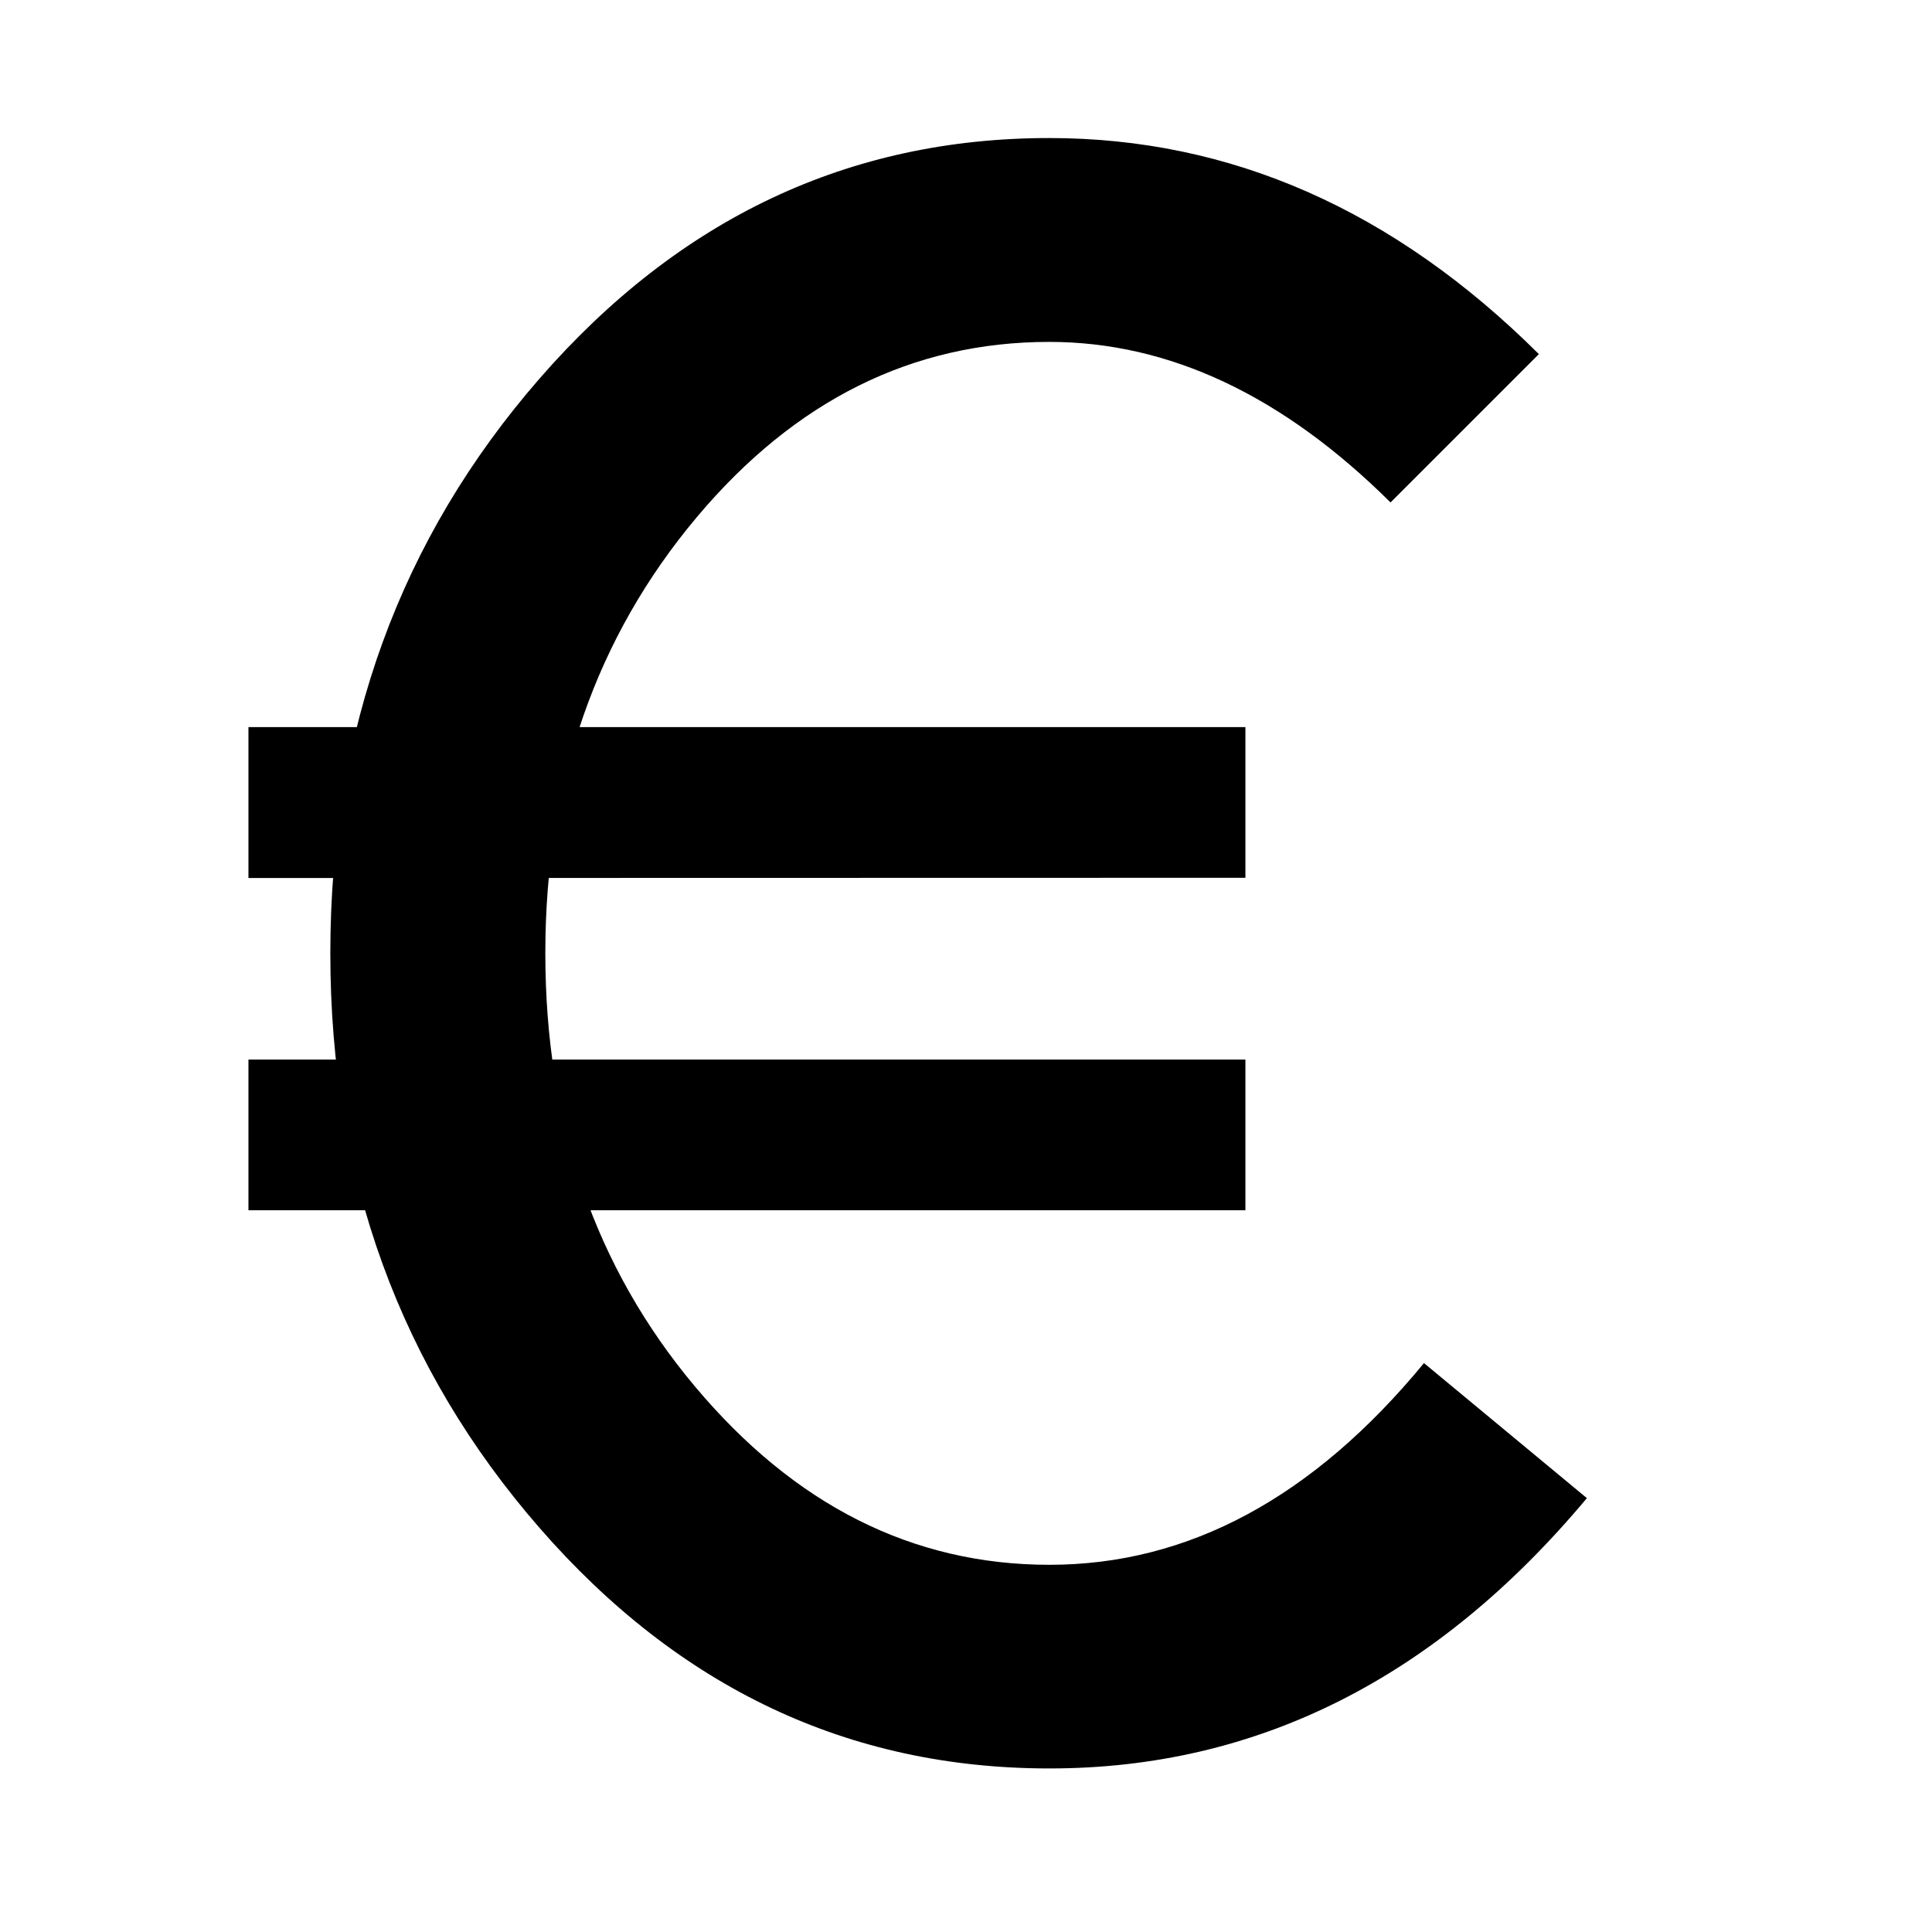
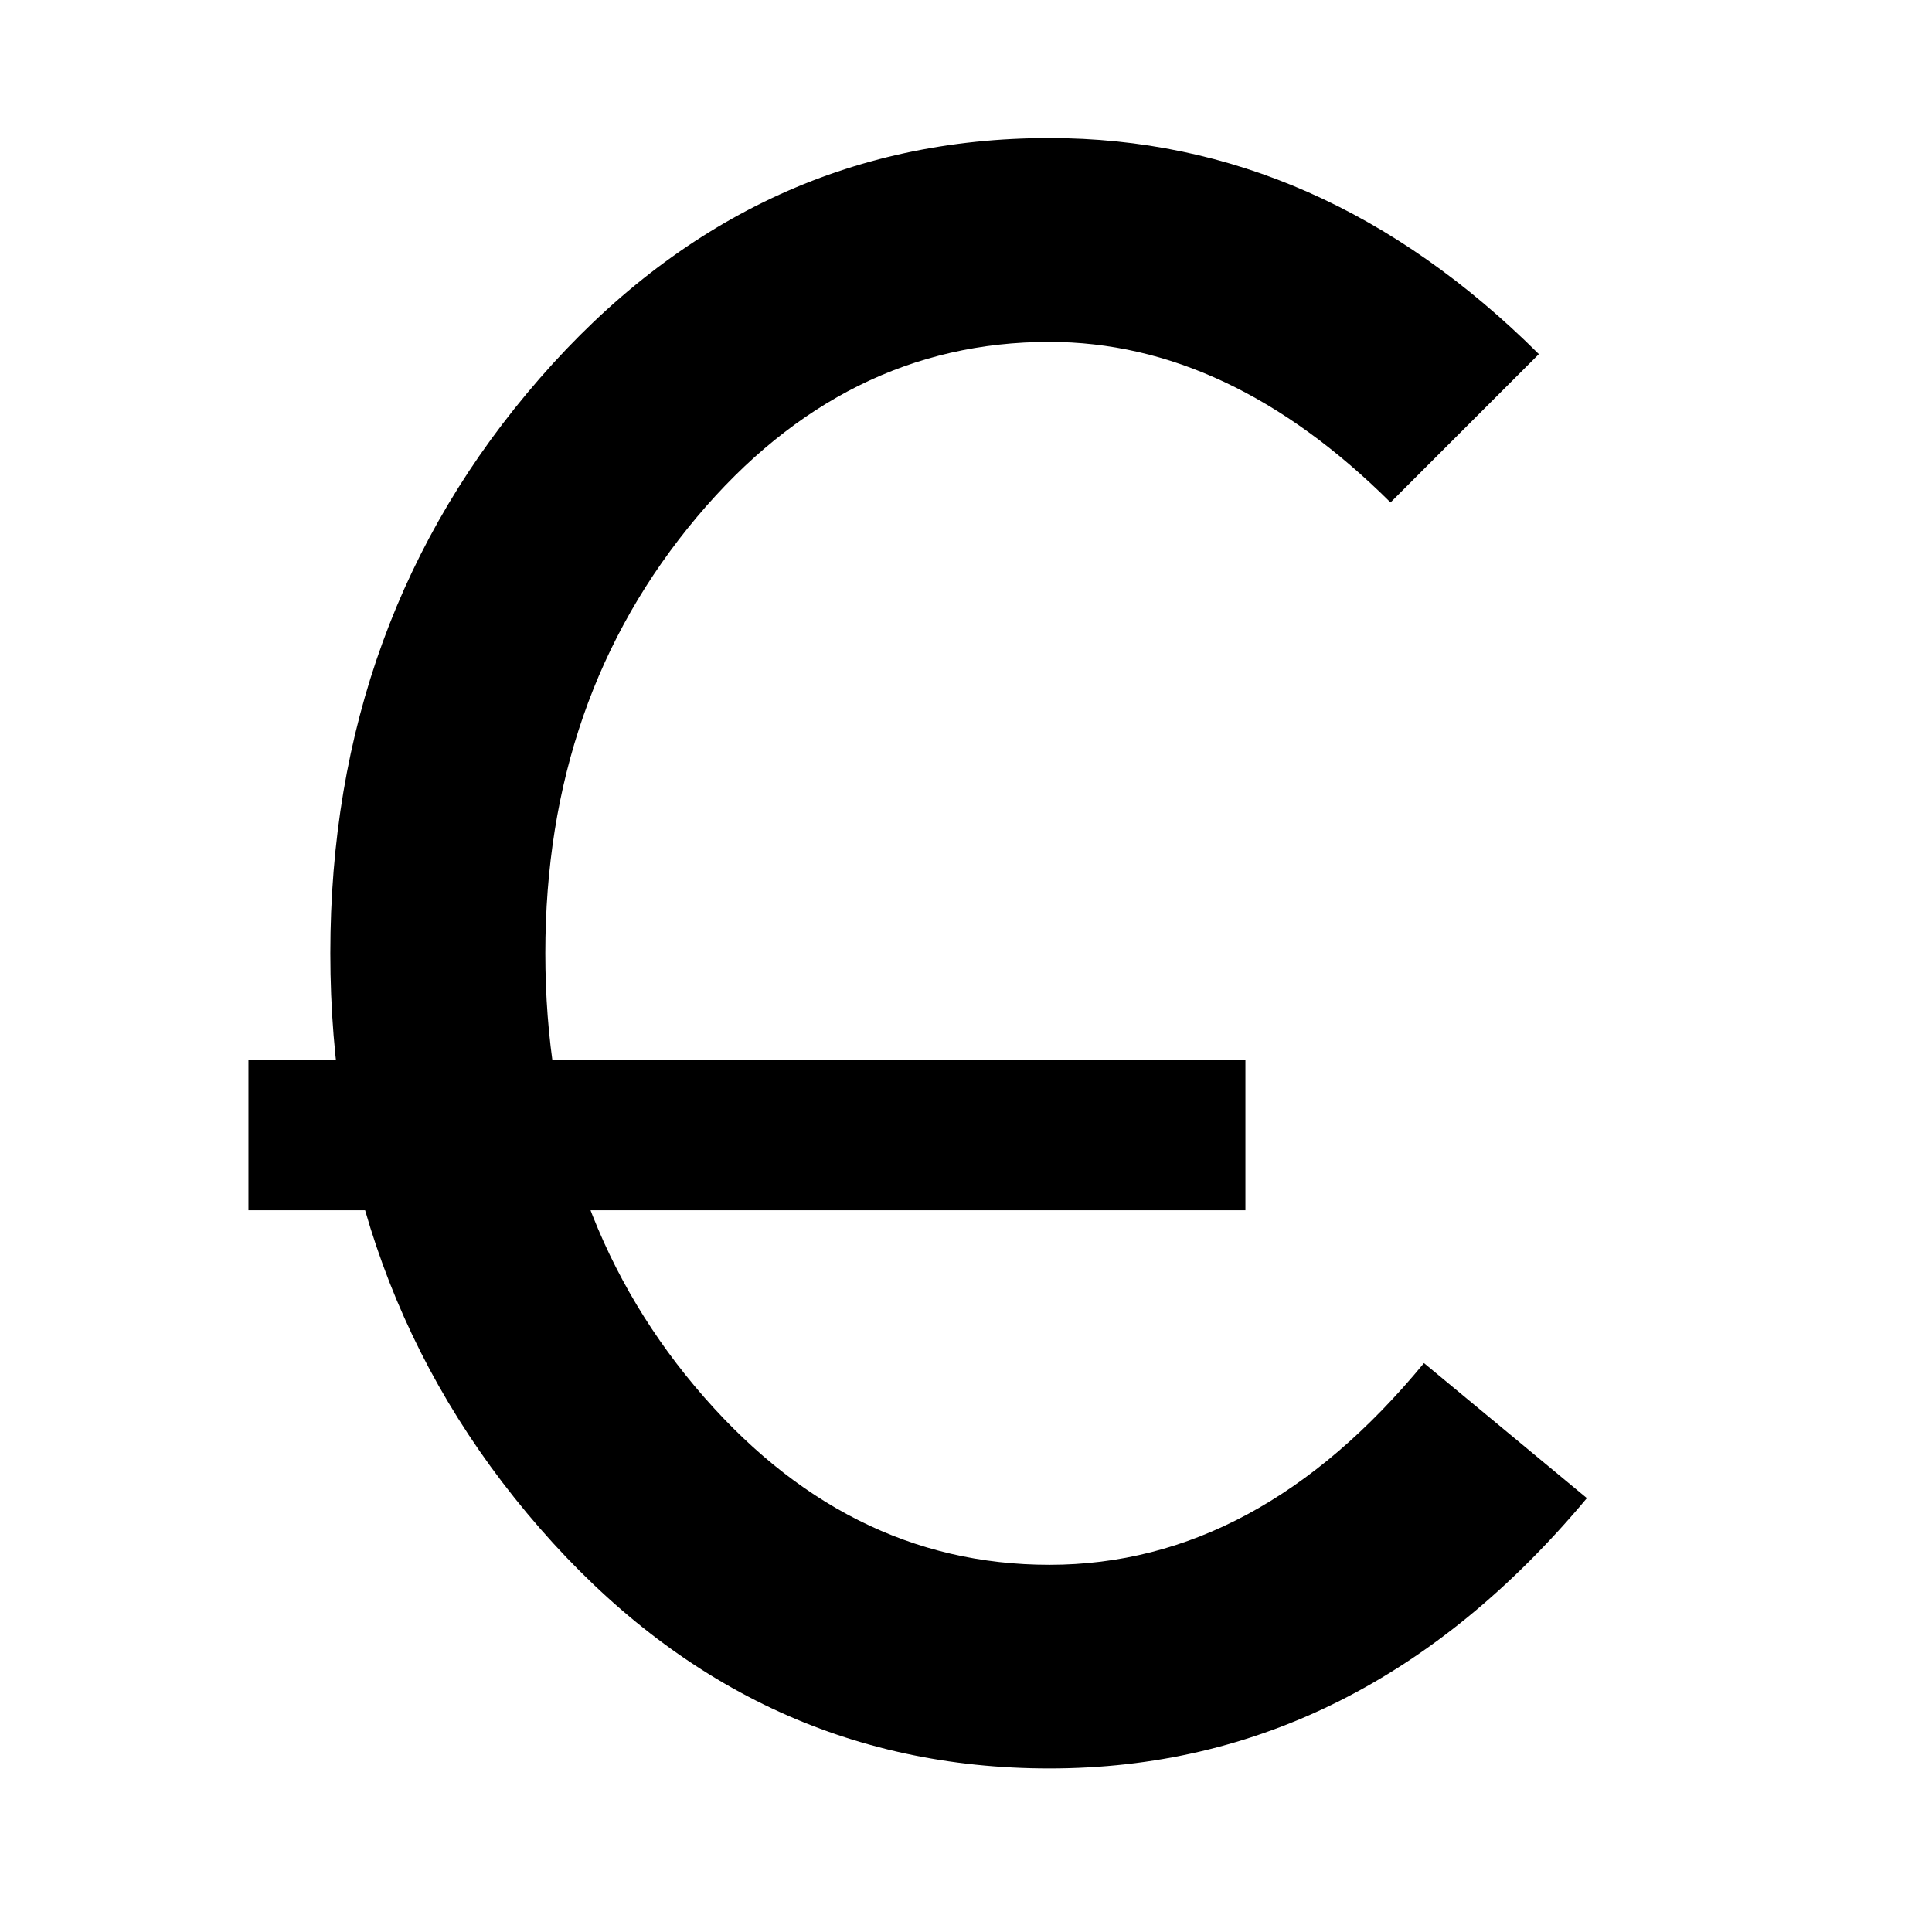
<svg xmlns="http://www.w3.org/2000/svg" xmlns:ns1="http://www.inkscape.org/namespaces/inkscape" xmlns:ns2="http://sodipodi.sourceforge.net/DTD/sodipodi-0.dtd" width="7mm" height="7mm" viewBox="-1.1 -1.3 9.013 9.013" version="1.1" id="svg5" ns1:export-filename="bitmap.svg" ns1:export-xdpi="300.97" ns1:export-ydpi="300.97">
  <ns2:namedview id="namedview7" pagecolor="#ffffff" bordercolor="#666666" borderopacity="1.0" ns1:showpageshadow="2" ns1:pageopacity="0.0" ns1:pagecheckerboard="0" ns1:deskcolor="#d1d1d1" ns1:document-units="mm" showgrid="false" />
  <defs id="defs2" />
  <g ns1:label="Laag 1" ns1:groupmode="layer" id="layer1" transform="translate(-78.5,-97.015)">
    <g aria-label="€" id="text236" style="font-size:10.583px;line-height:1.25;font-family:Huelic;-inkscape-font-specification:Huelic;stroke-width:0.265" ns1:export-filename="./text236.svg" ns1:export-xdpi="300.97" ns1:export-ydpi="300.97">
-       <path d="m 82.295,103.965 q -1.4,0 -2.377,-1.121 -0.977,-1.121 -0.977,-2.682 0,-1.561 0.977,-2.682 0.977,-1.121 2.377,-1.121 1.271,0 2.284,1.008 l -0.692,0.692 q -0.754,-0.749 -1.592,-0.749 -0.956,0 -1.643,0.816 -0.708,0.842 -0.708,2.036 0,1.189 0.698,2.021 0.698,0.832 1.654,0.832 0.972,0 1.747,-0.941 l 0.76,0.63 q -1.054,1.261 -2.506,1.261 z m -3.736,-2.604 v -0.703 h 4.651 v 0.703 z m 0,-1.55 V 99.107 h 4.651 v 0.703 z" id="path376" />
+       <path d="m 82.295,103.965 q -1.4,0 -2.377,-1.121 -0.977,-1.121 -0.977,-2.682 0,-1.561 0.977,-2.682 0.977,-1.121 2.377,-1.121 1.271,0 2.284,1.008 l -0.692,0.692 q -0.754,-0.749 -1.592,-0.749 -0.956,0 -1.643,0.816 -0.708,0.842 -0.708,2.036 0,1.189 0.698,2.021 0.698,0.832 1.654,0.832 0.972,0 1.747,-0.941 l 0.76,0.63 q -1.054,1.261 -2.506,1.261 z m -3.736,-2.604 v -0.703 h 4.651 v 0.703 z m 0,-1.55 V 99.107 v 0.703 z" id="path376" />
    </g>
  </g>
</svg>